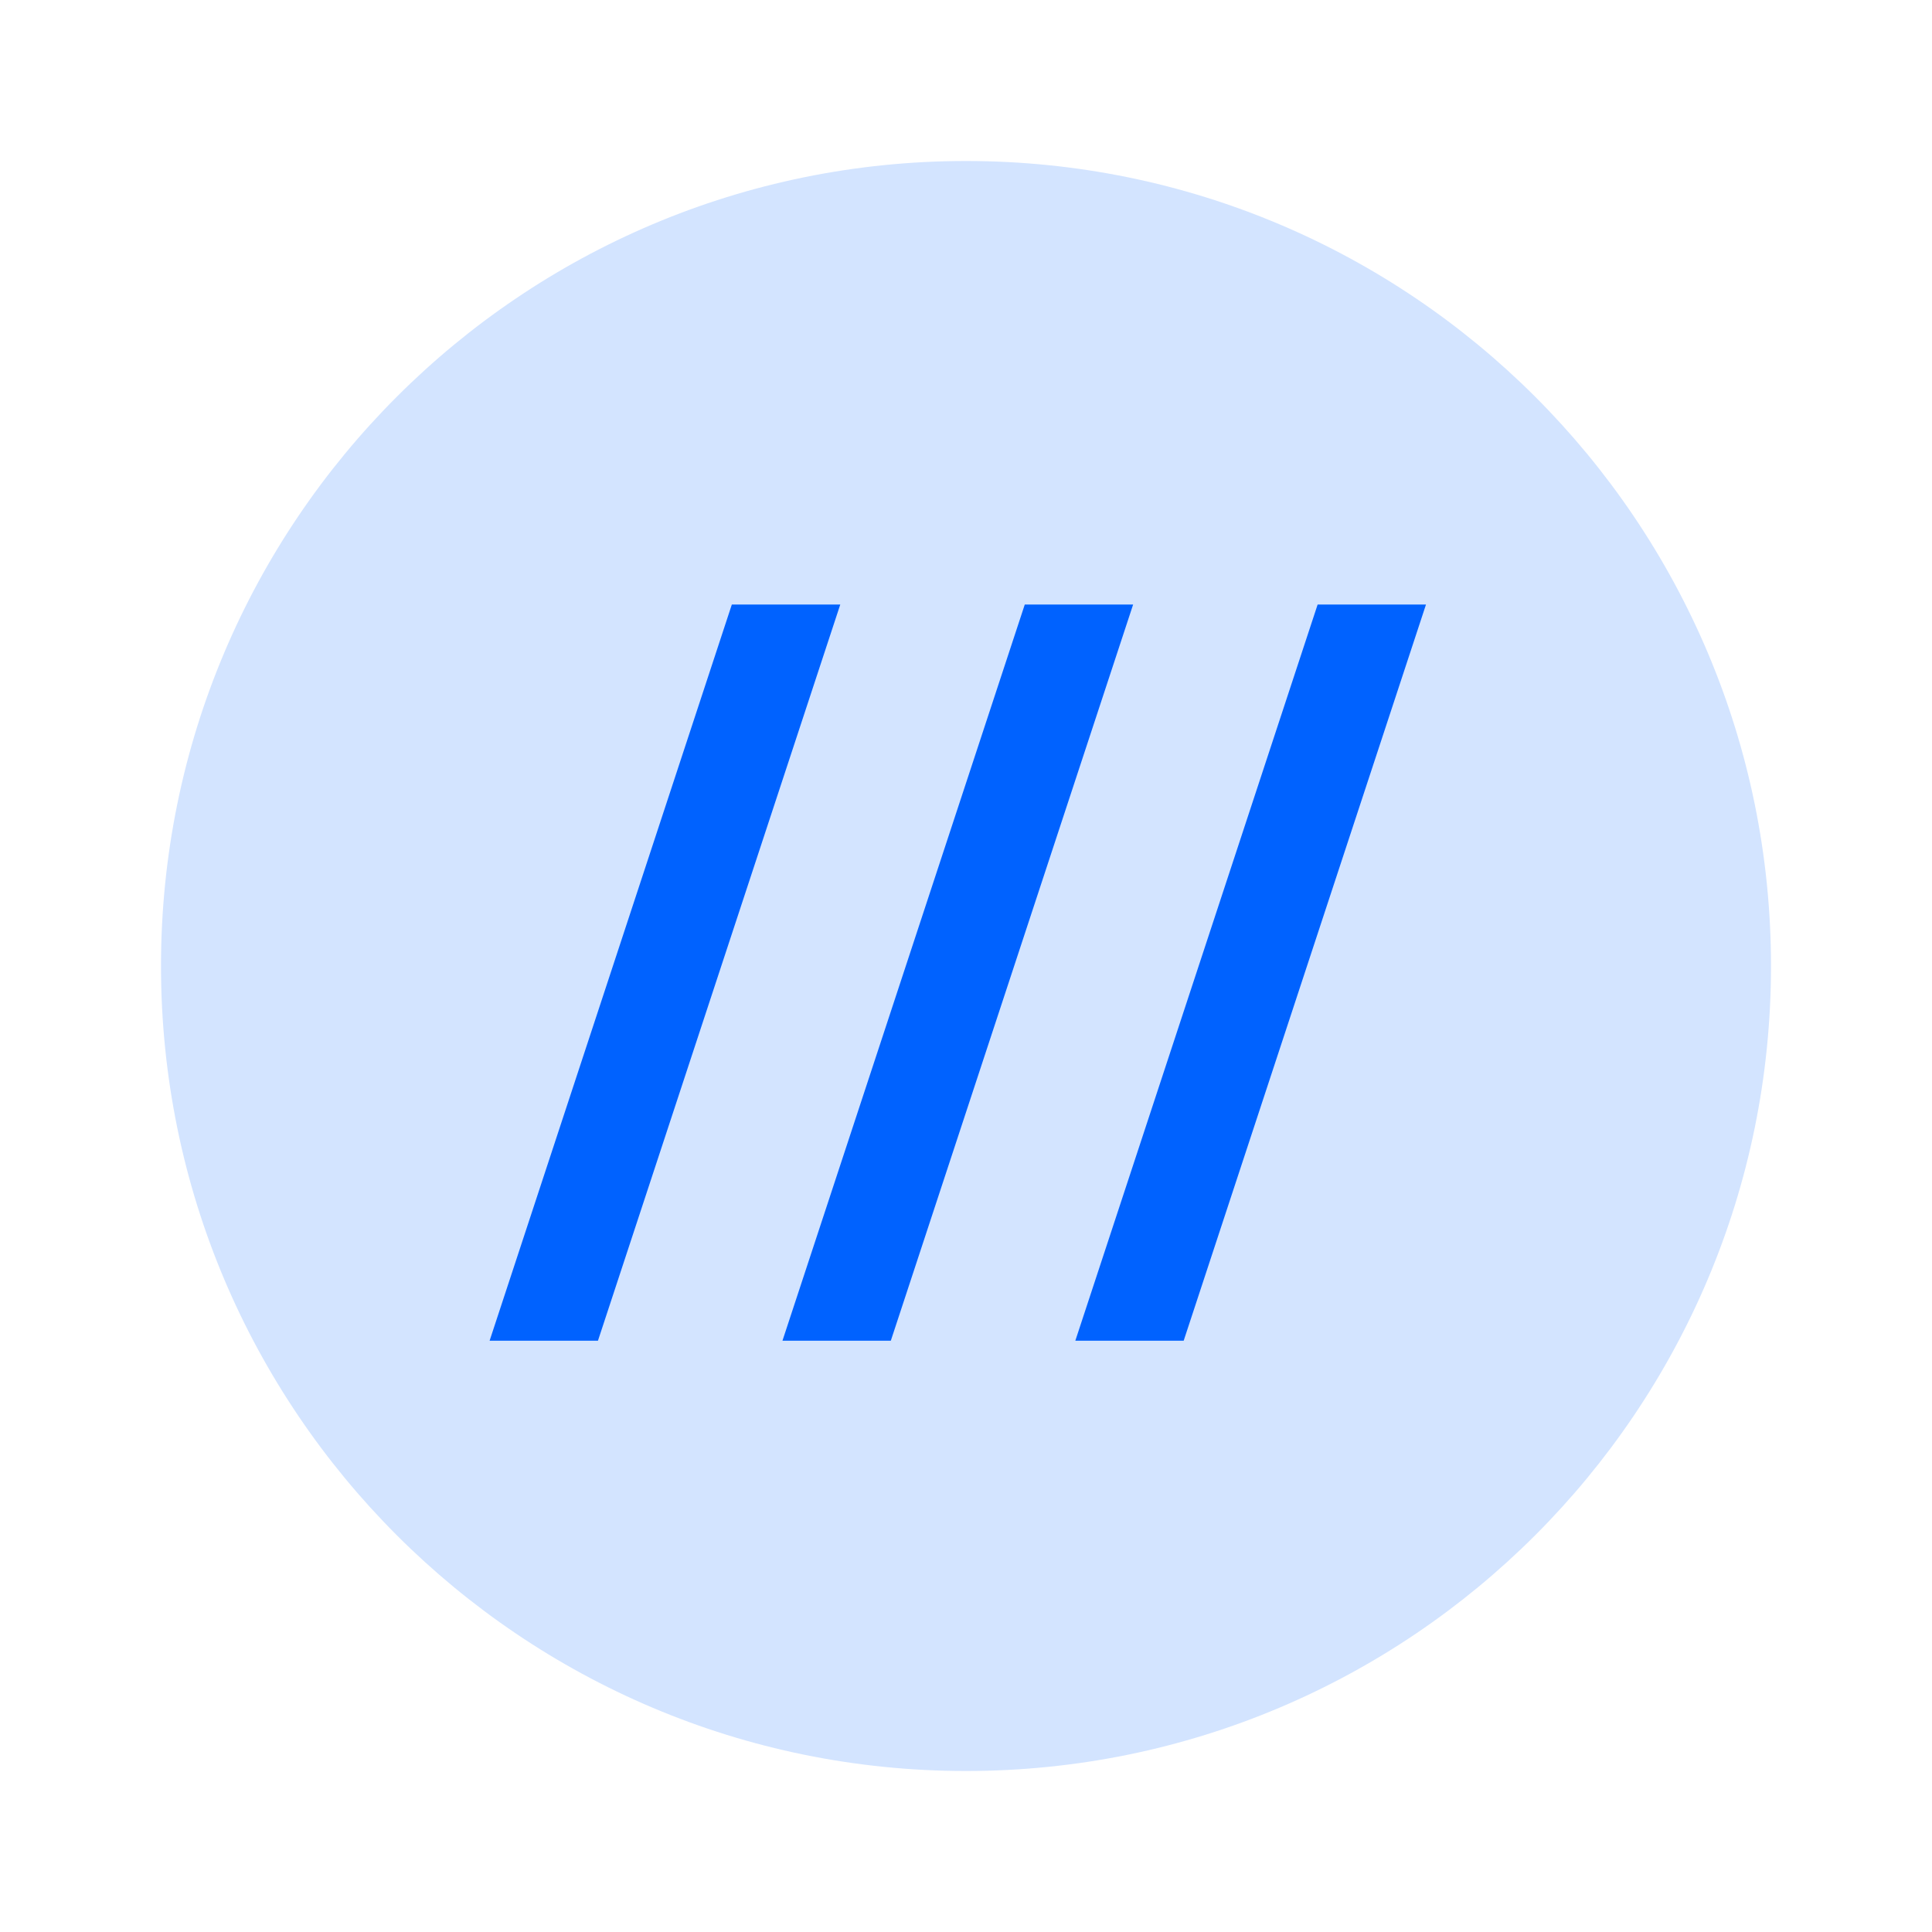
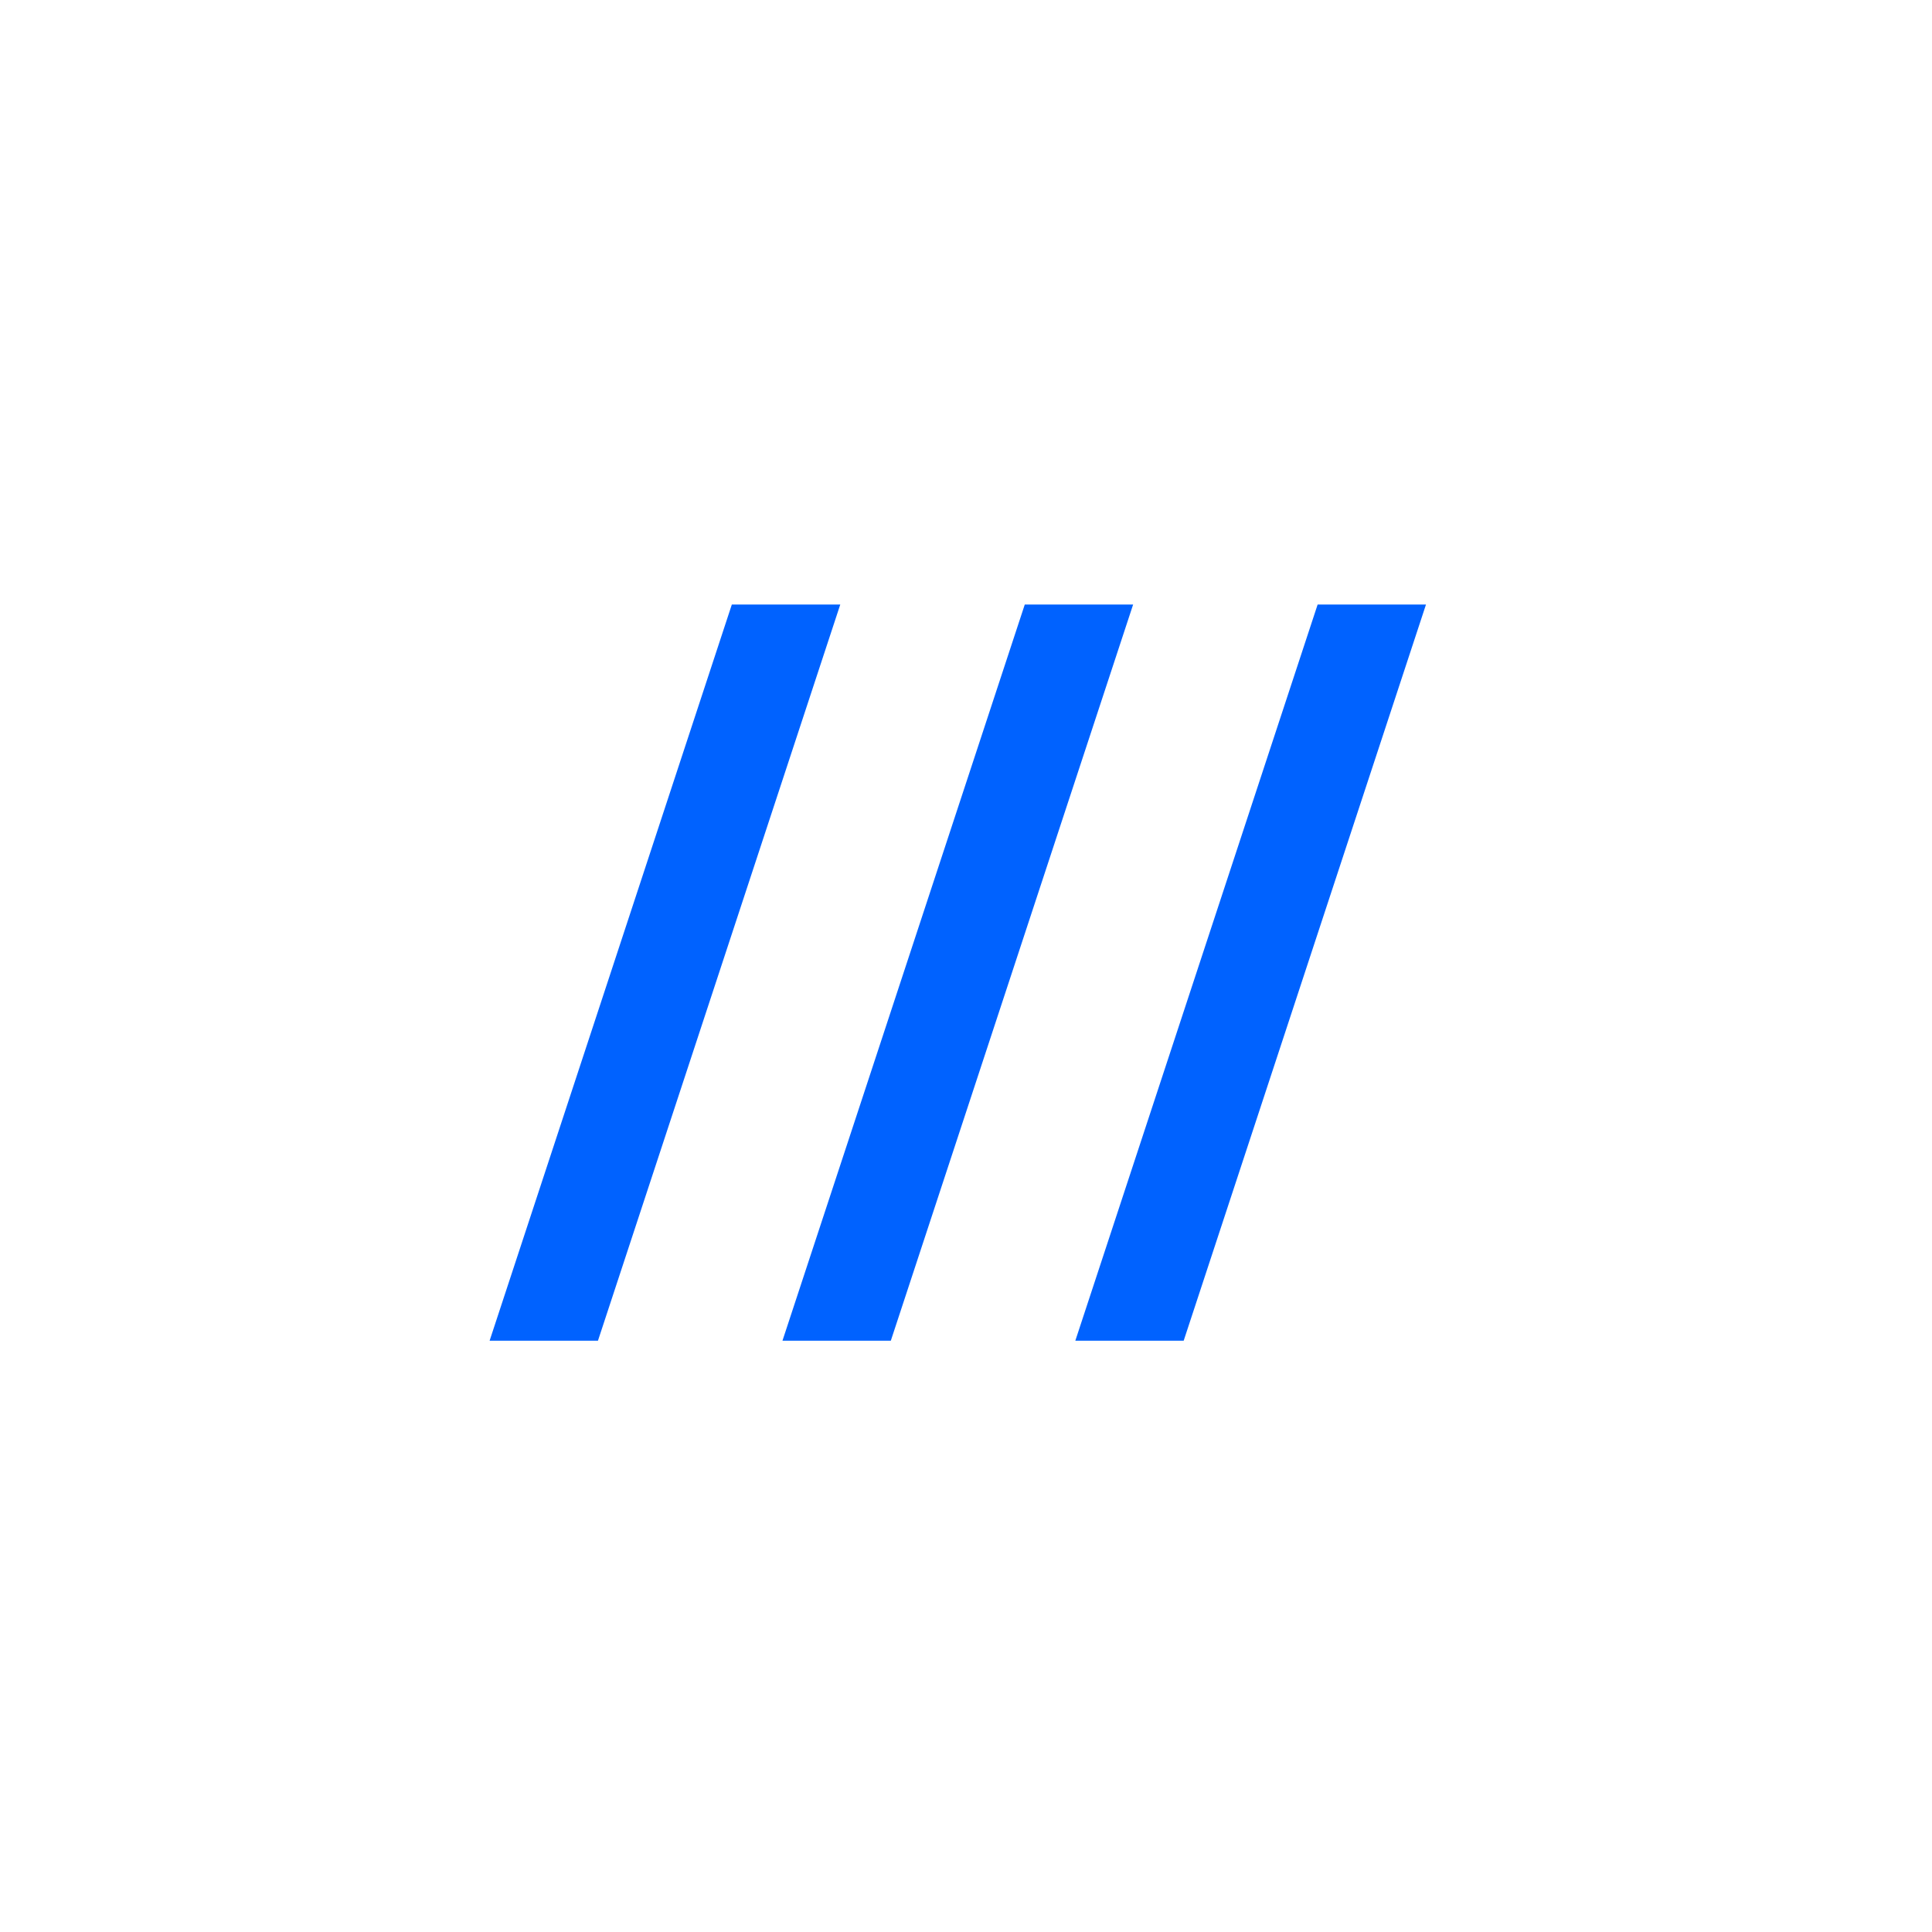
<svg xmlns="http://www.w3.org/2000/svg" width="24" height="24" viewBox="0 0 24 24" fill="none">
-   <path d="M12 22C17.523 22 22 17.523 22 12C22 6.477 17.523 2 12 2C6.477 2 2 6.477 2 12C2 17.523 6.477 22 12 22Z" fill="#D3E4FF" />
  <path d="M9.091 7.51L6.082 16.655H7.428L10.438 7.51H9.091ZM12.73 7.51L9.72 16.655H11.066L14.076 7.51H12.73ZM16.368 7.51L13.358 16.655H14.704L17.714 7.51H16.368Z" fill="#0062FF" />
</svg>